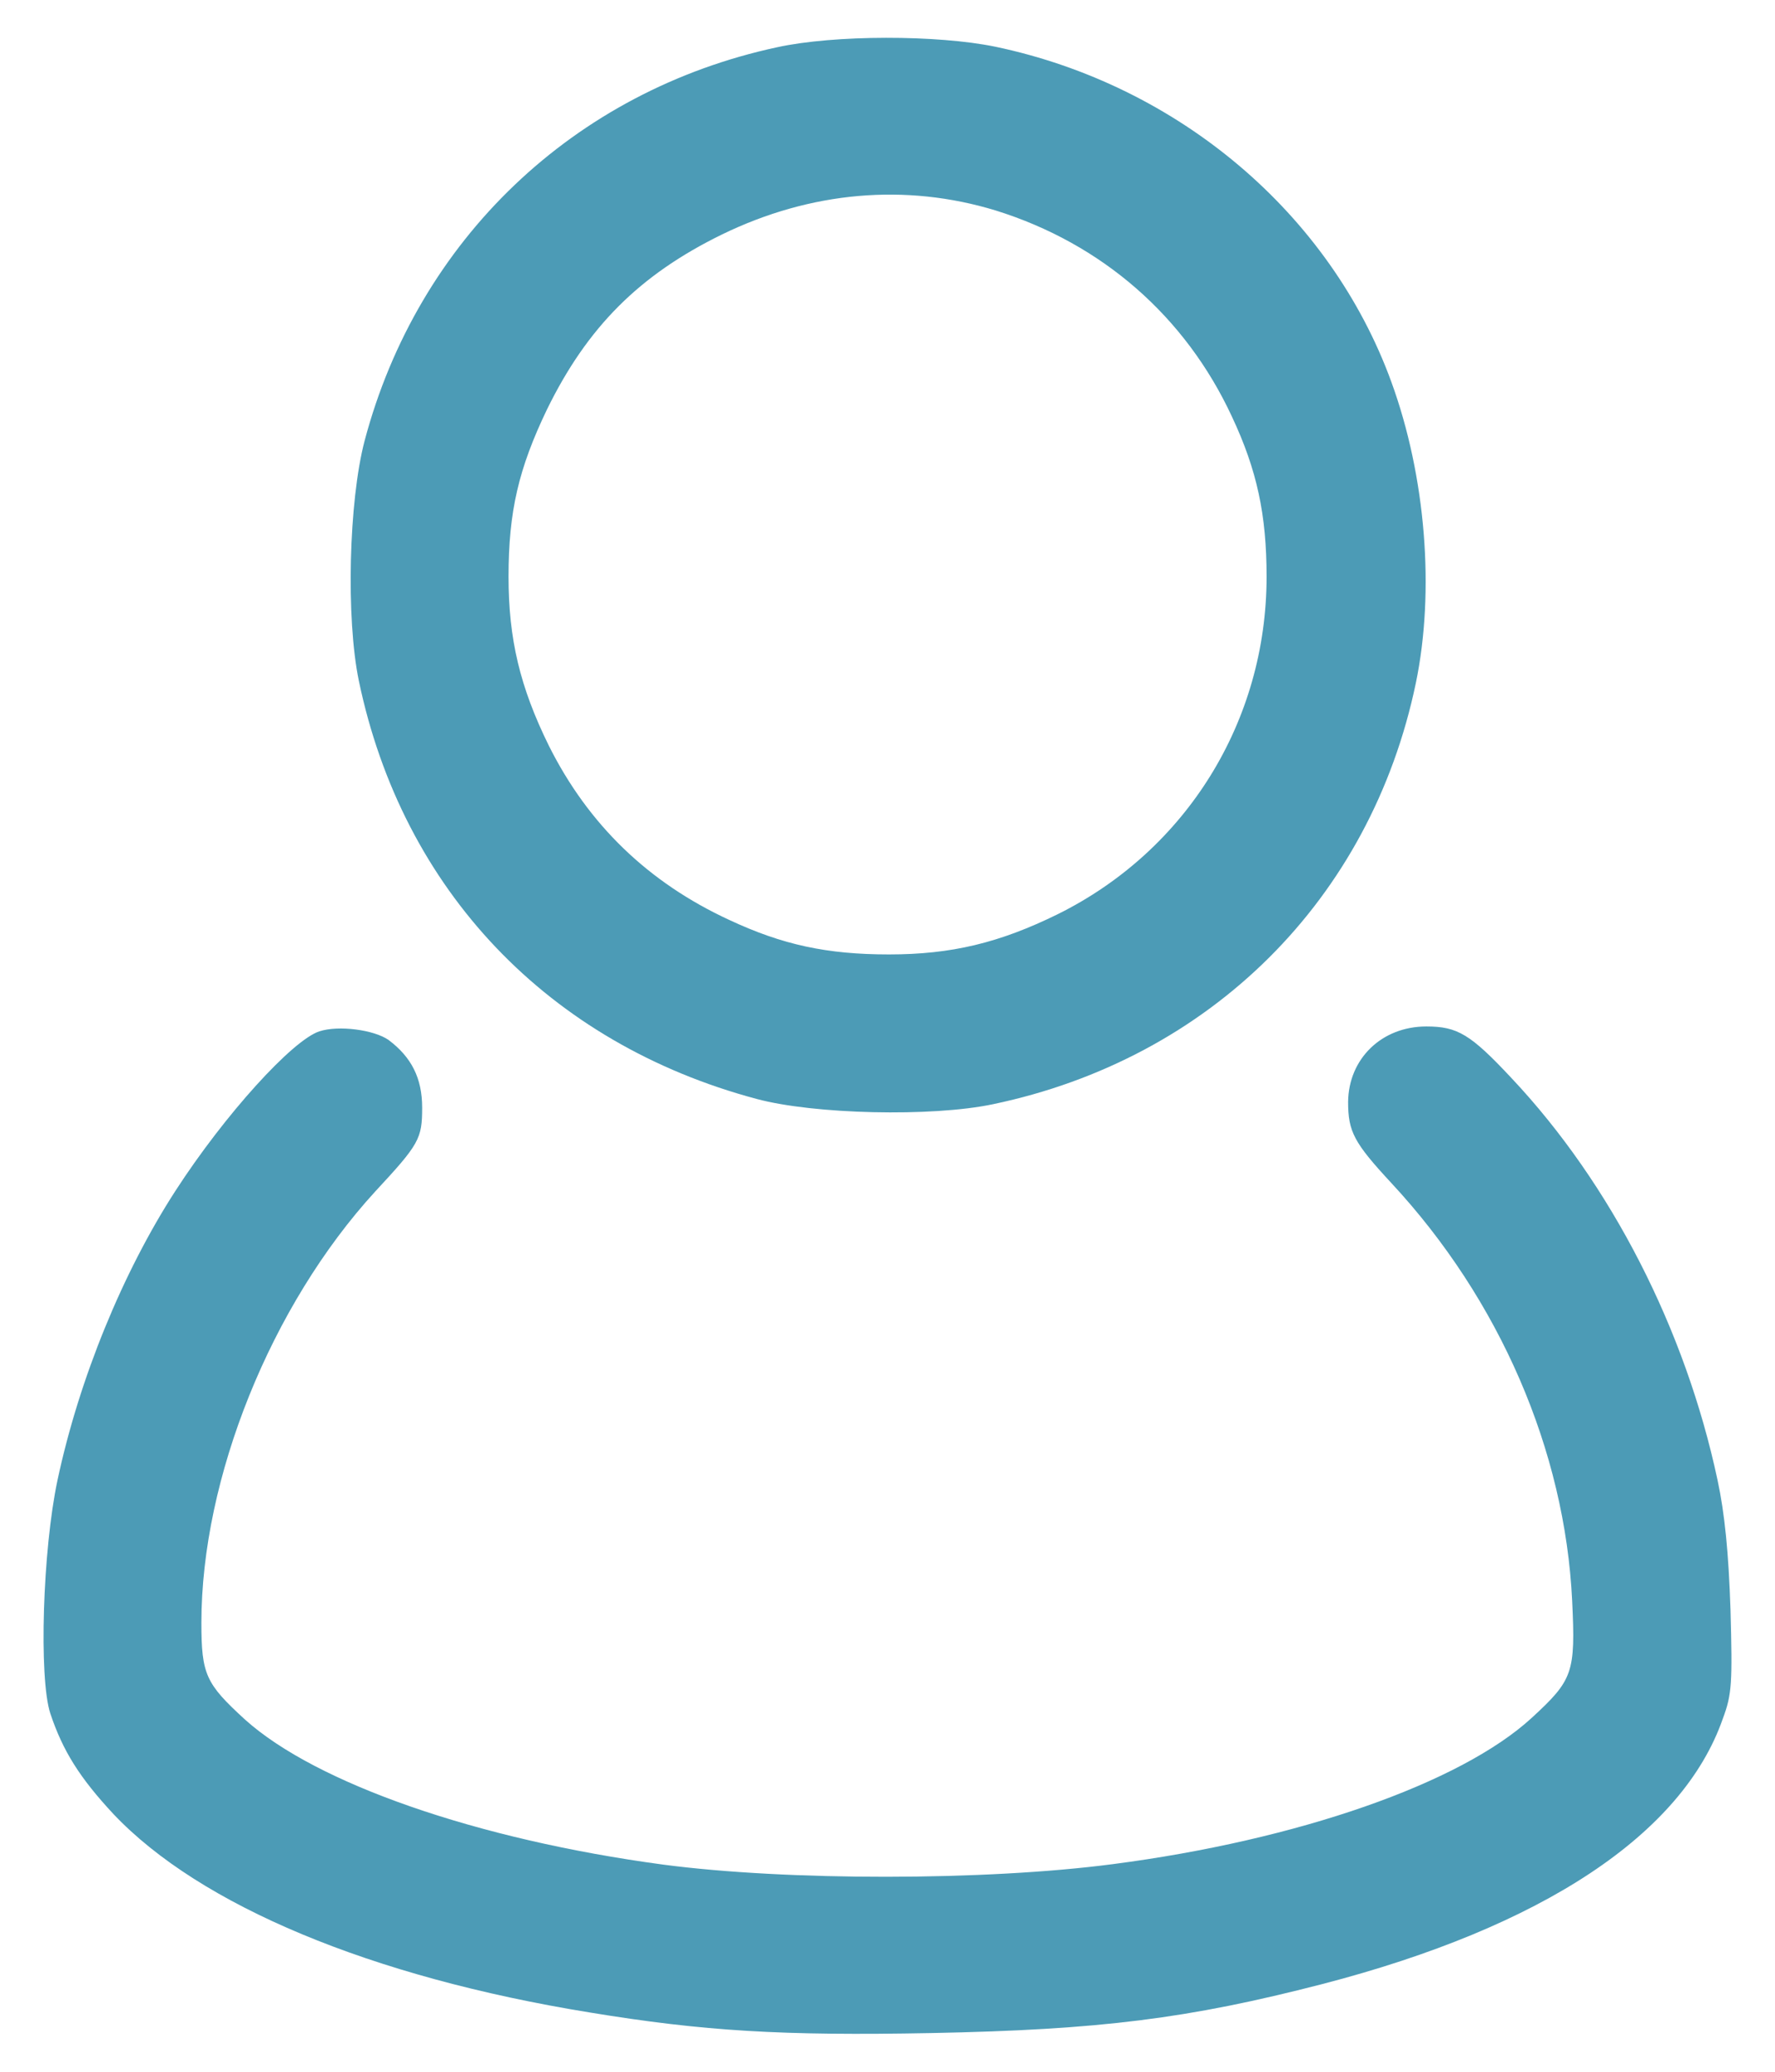
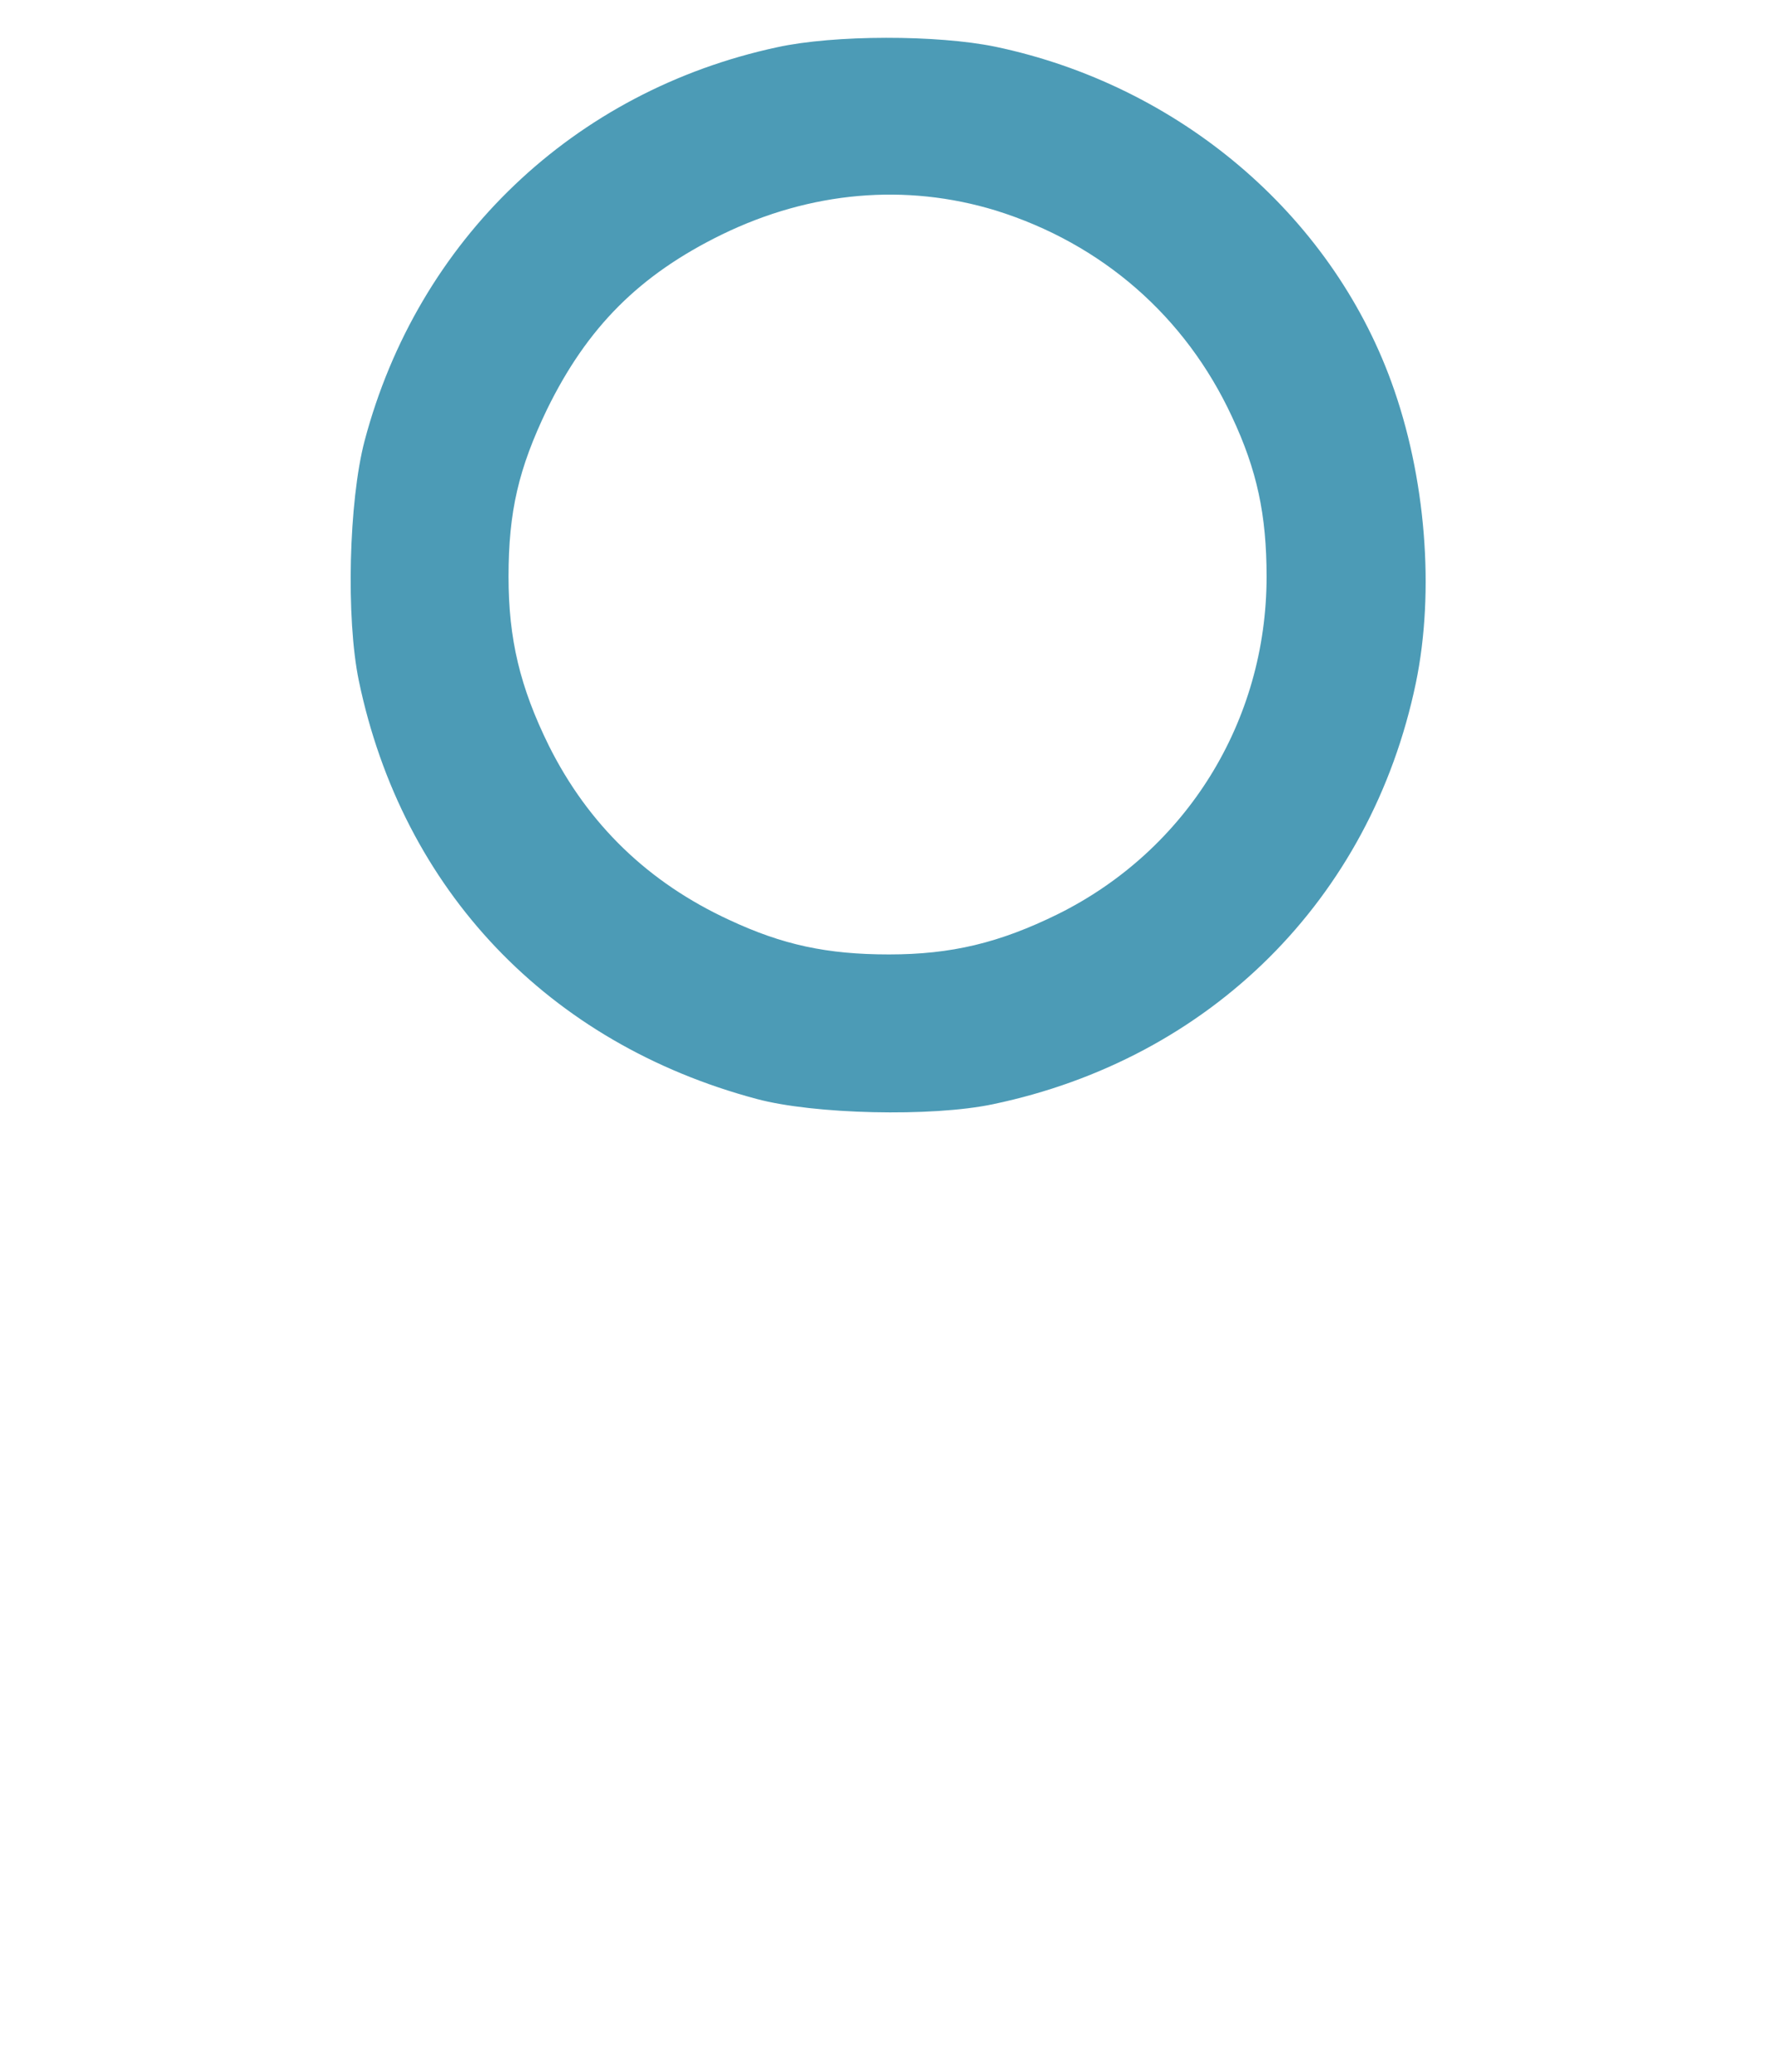
<svg xmlns="http://www.w3.org/2000/svg" width="30" height="35" viewBox="0 0 30 35" fill="none">
  <path d="M13.136 0.798C9.698 1.536 7.062 4.05 6.162 7.448C5.894 8.469 5.846 10.448 6.065 11.502C6.803 15.038 9.268 17.625 12.787 18.565C13.752 18.825 15.747 18.873 16.785 18.654C20.458 17.884 23.167 15.192 23.929 11.543C24.253 9.986 24.099 8.048 23.515 6.45C22.477 3.604 19.915 1.439 16.826 0.79C15.844 0.587 14.101 0.587 13.136 0.798ZM16.826 3.555C18.626 4.115 20.037 5.347 20.823 7.042C21.245 7.942 21.407 8.696 21.407 9.743C21.407 12.183 20.053 14.365 17.88 15.443C16.89 15.93 16.079 16.124 15.025 16.124C13.979 16.124 13.225 15.962 12.325 15.541C10.954 14.908 9.941 13.927 9.276 12.597C8.789 11.608 8.595 10.797 8.595 9.743C8.595 8.64 8.765 7.918 9.243 6.921C9.925 5.526 10.809 4.642 12.203 3.961C13.704 3.231 15.309 3.093 16.826 3.555Z" fill="#4c9bb6" />
-   <path d="M5.399 17.423C4.945 17.569 3.802 18.826 2.967 20.115C2.075 21.493 1.337 23.294 0.972 25.005C0.72 26.189 0.655 28.346 0.85 28.946C1.061 29.578 1.345 30.032 1.92 30.649C3.38 32.189 6.267 33.398 9.965 33.998C11.886 34.314 13.216 34.395 15.746 34.346C18.593 34.29 20.085 34.103 22.347 33.519C26.069 32.554 28.437 30.989 29.118 29.035C29.273 28.621 29.281 28.435 29.248 27.194C29.216 26.237 29.151 25.572 29.029 25.005C28.486 22.458 27.229 20.001 25.55 18.217C24.853 17.471 24.634 17.341 24.107 17.341C23.353 17.341 22.793 17.885 22.785 18.615C22.785 19.117 22.883 19.304 23.515 19.985C25.348 21.956 26.451 24.51 26.572 27.048C26.629 28.256 26.588 28.378 25.891 29.019C24.683 30.13 21.926 31.087 18.812 31.492C16.647 31.776 13.297 31.776 11.205 31.5C8.067 31.078 5.343 30.13 4.142 29.051C3.477 28.443 3.404 28.289 3.404 27.413C3.404 24.972 4.58 22.053 6.34 20.131C7.086 19.328 7.135 19.239 7.135 18.712C7.135 18.217 6.956 17.86 6.567 17.569C6.324 17.398 5.724 17.317 5.399 17.423Z" fill="#4c9bb6" />
</svg>